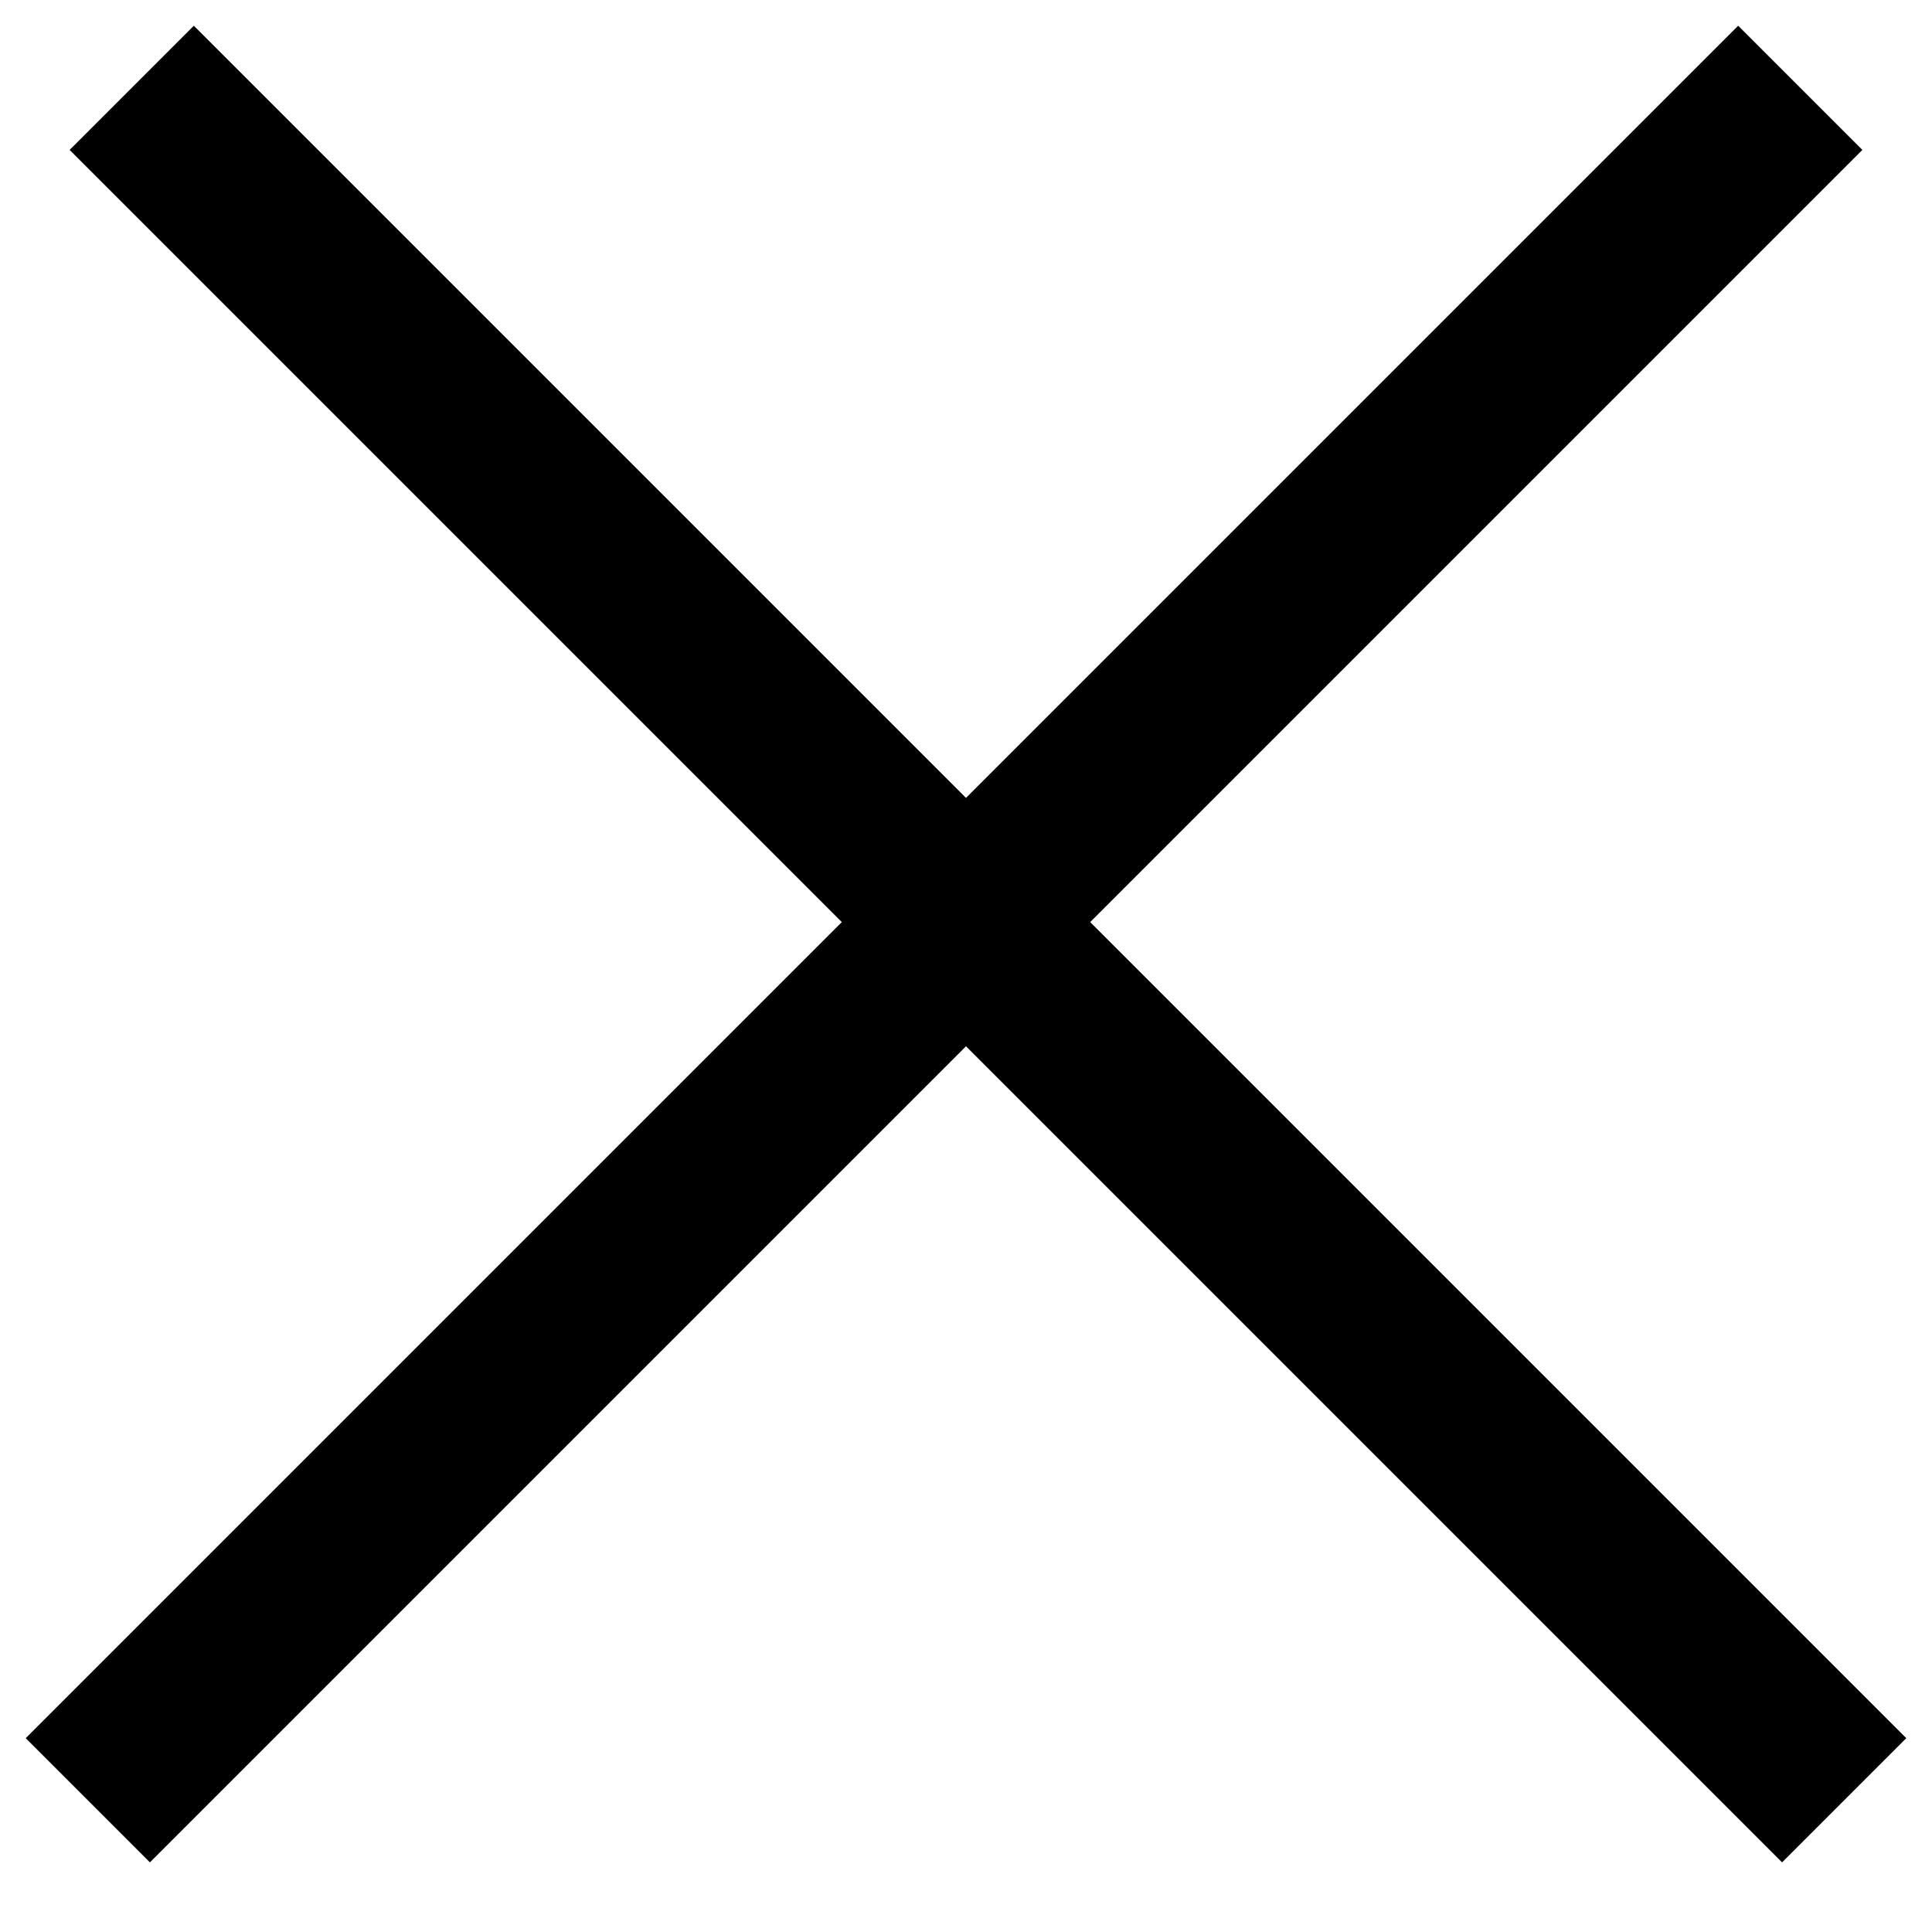
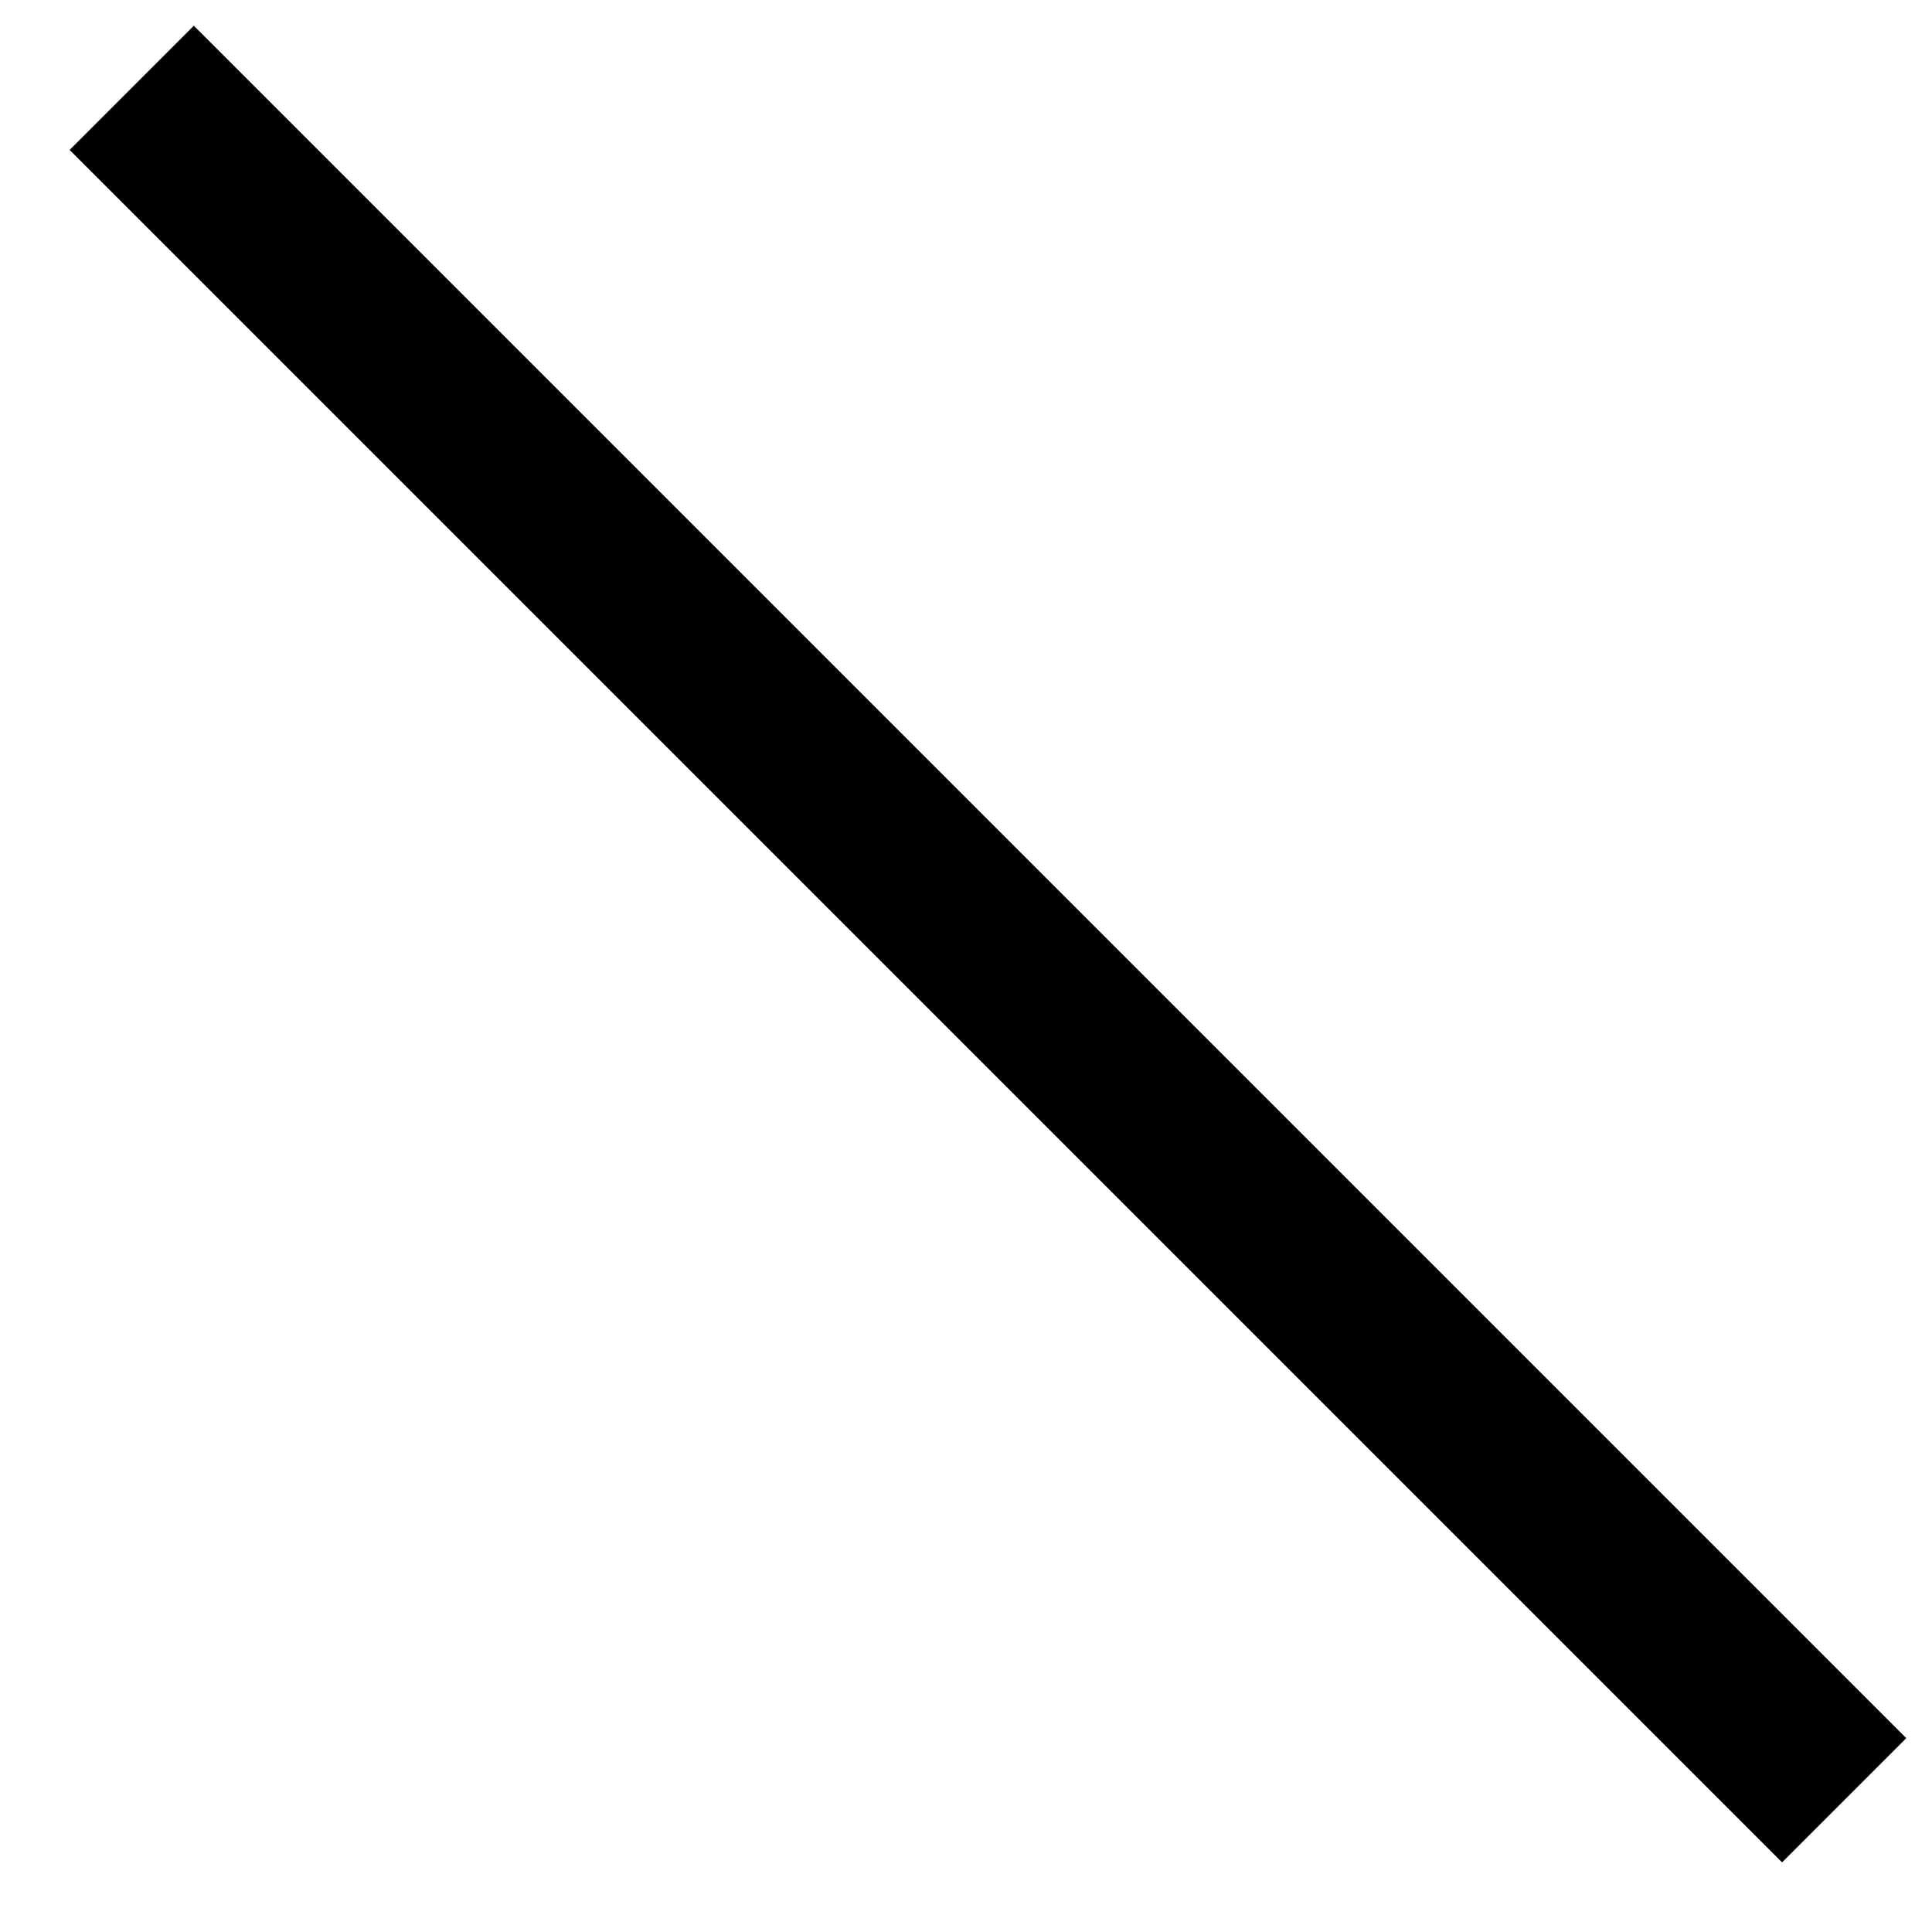
<svg xmlns="http://www.w3.org/2000/svg" width="22" height="22" viewBox="0 0 22 22" fill="none">
  <path d="M1.5 1L21 20.5" stroke="black" stroke-width="2" />
-   <path d="M20.5 1L1 20.5" stroke="black" stroke-width="2" />
</svg>